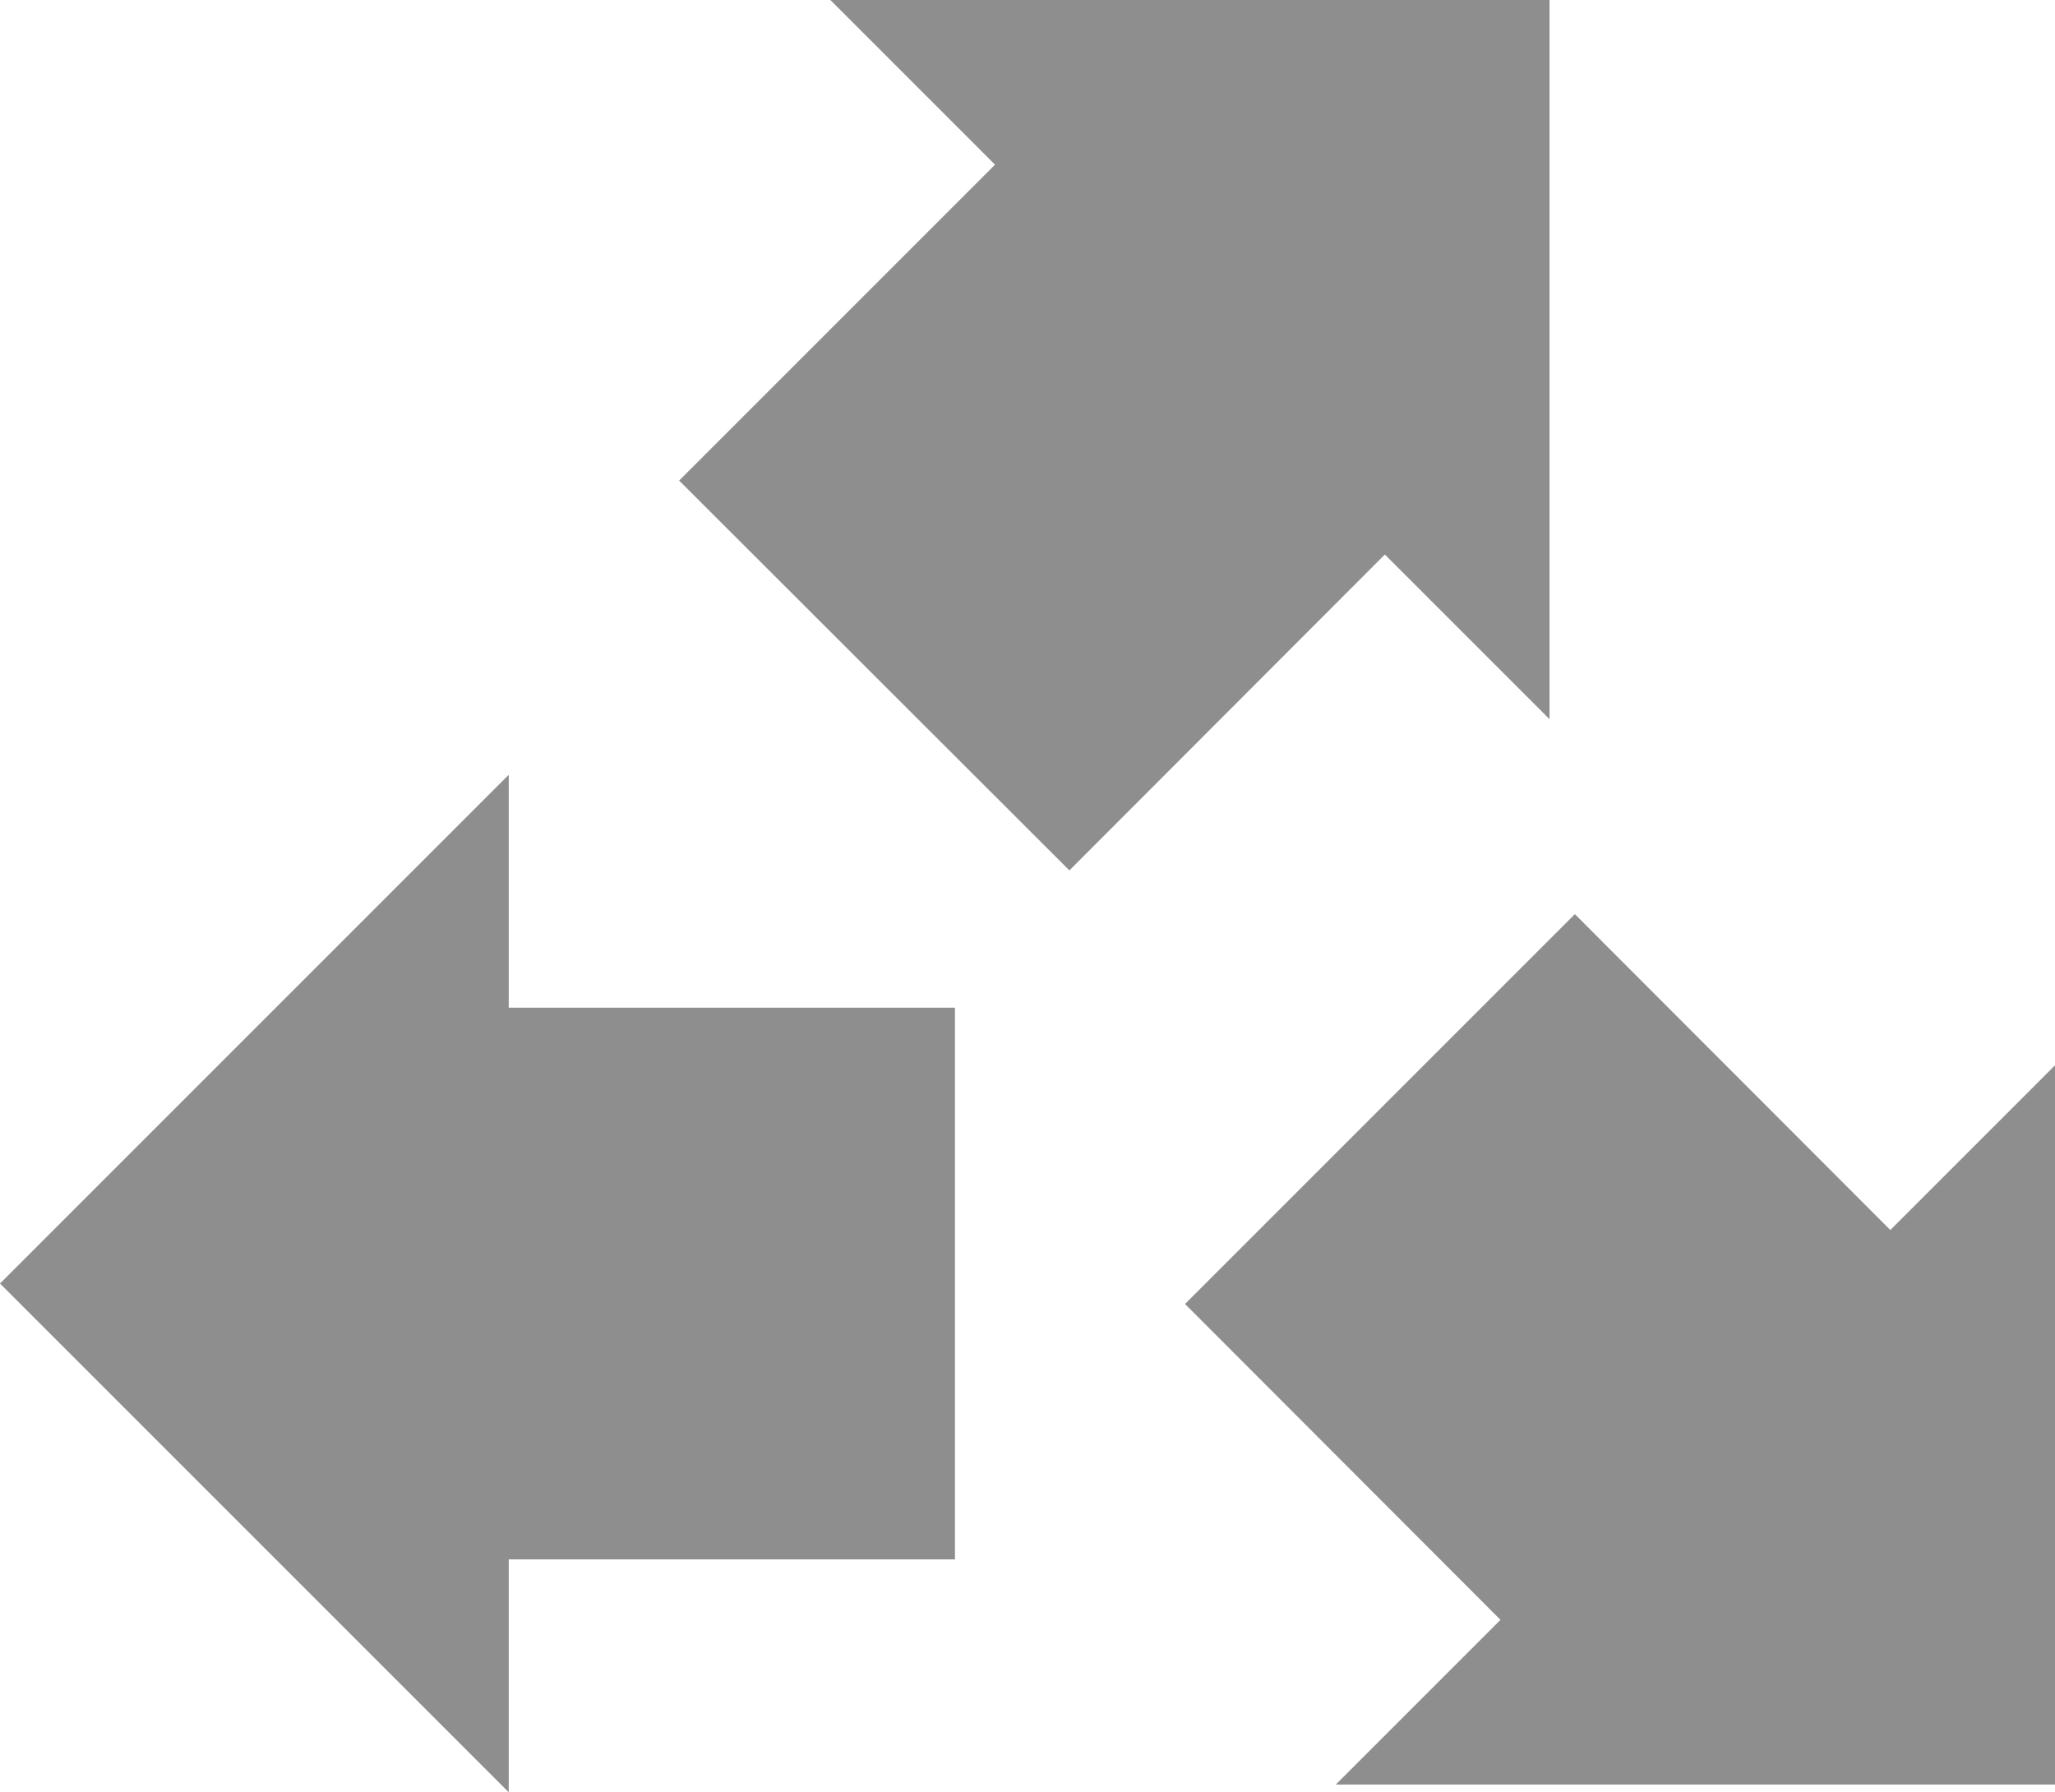
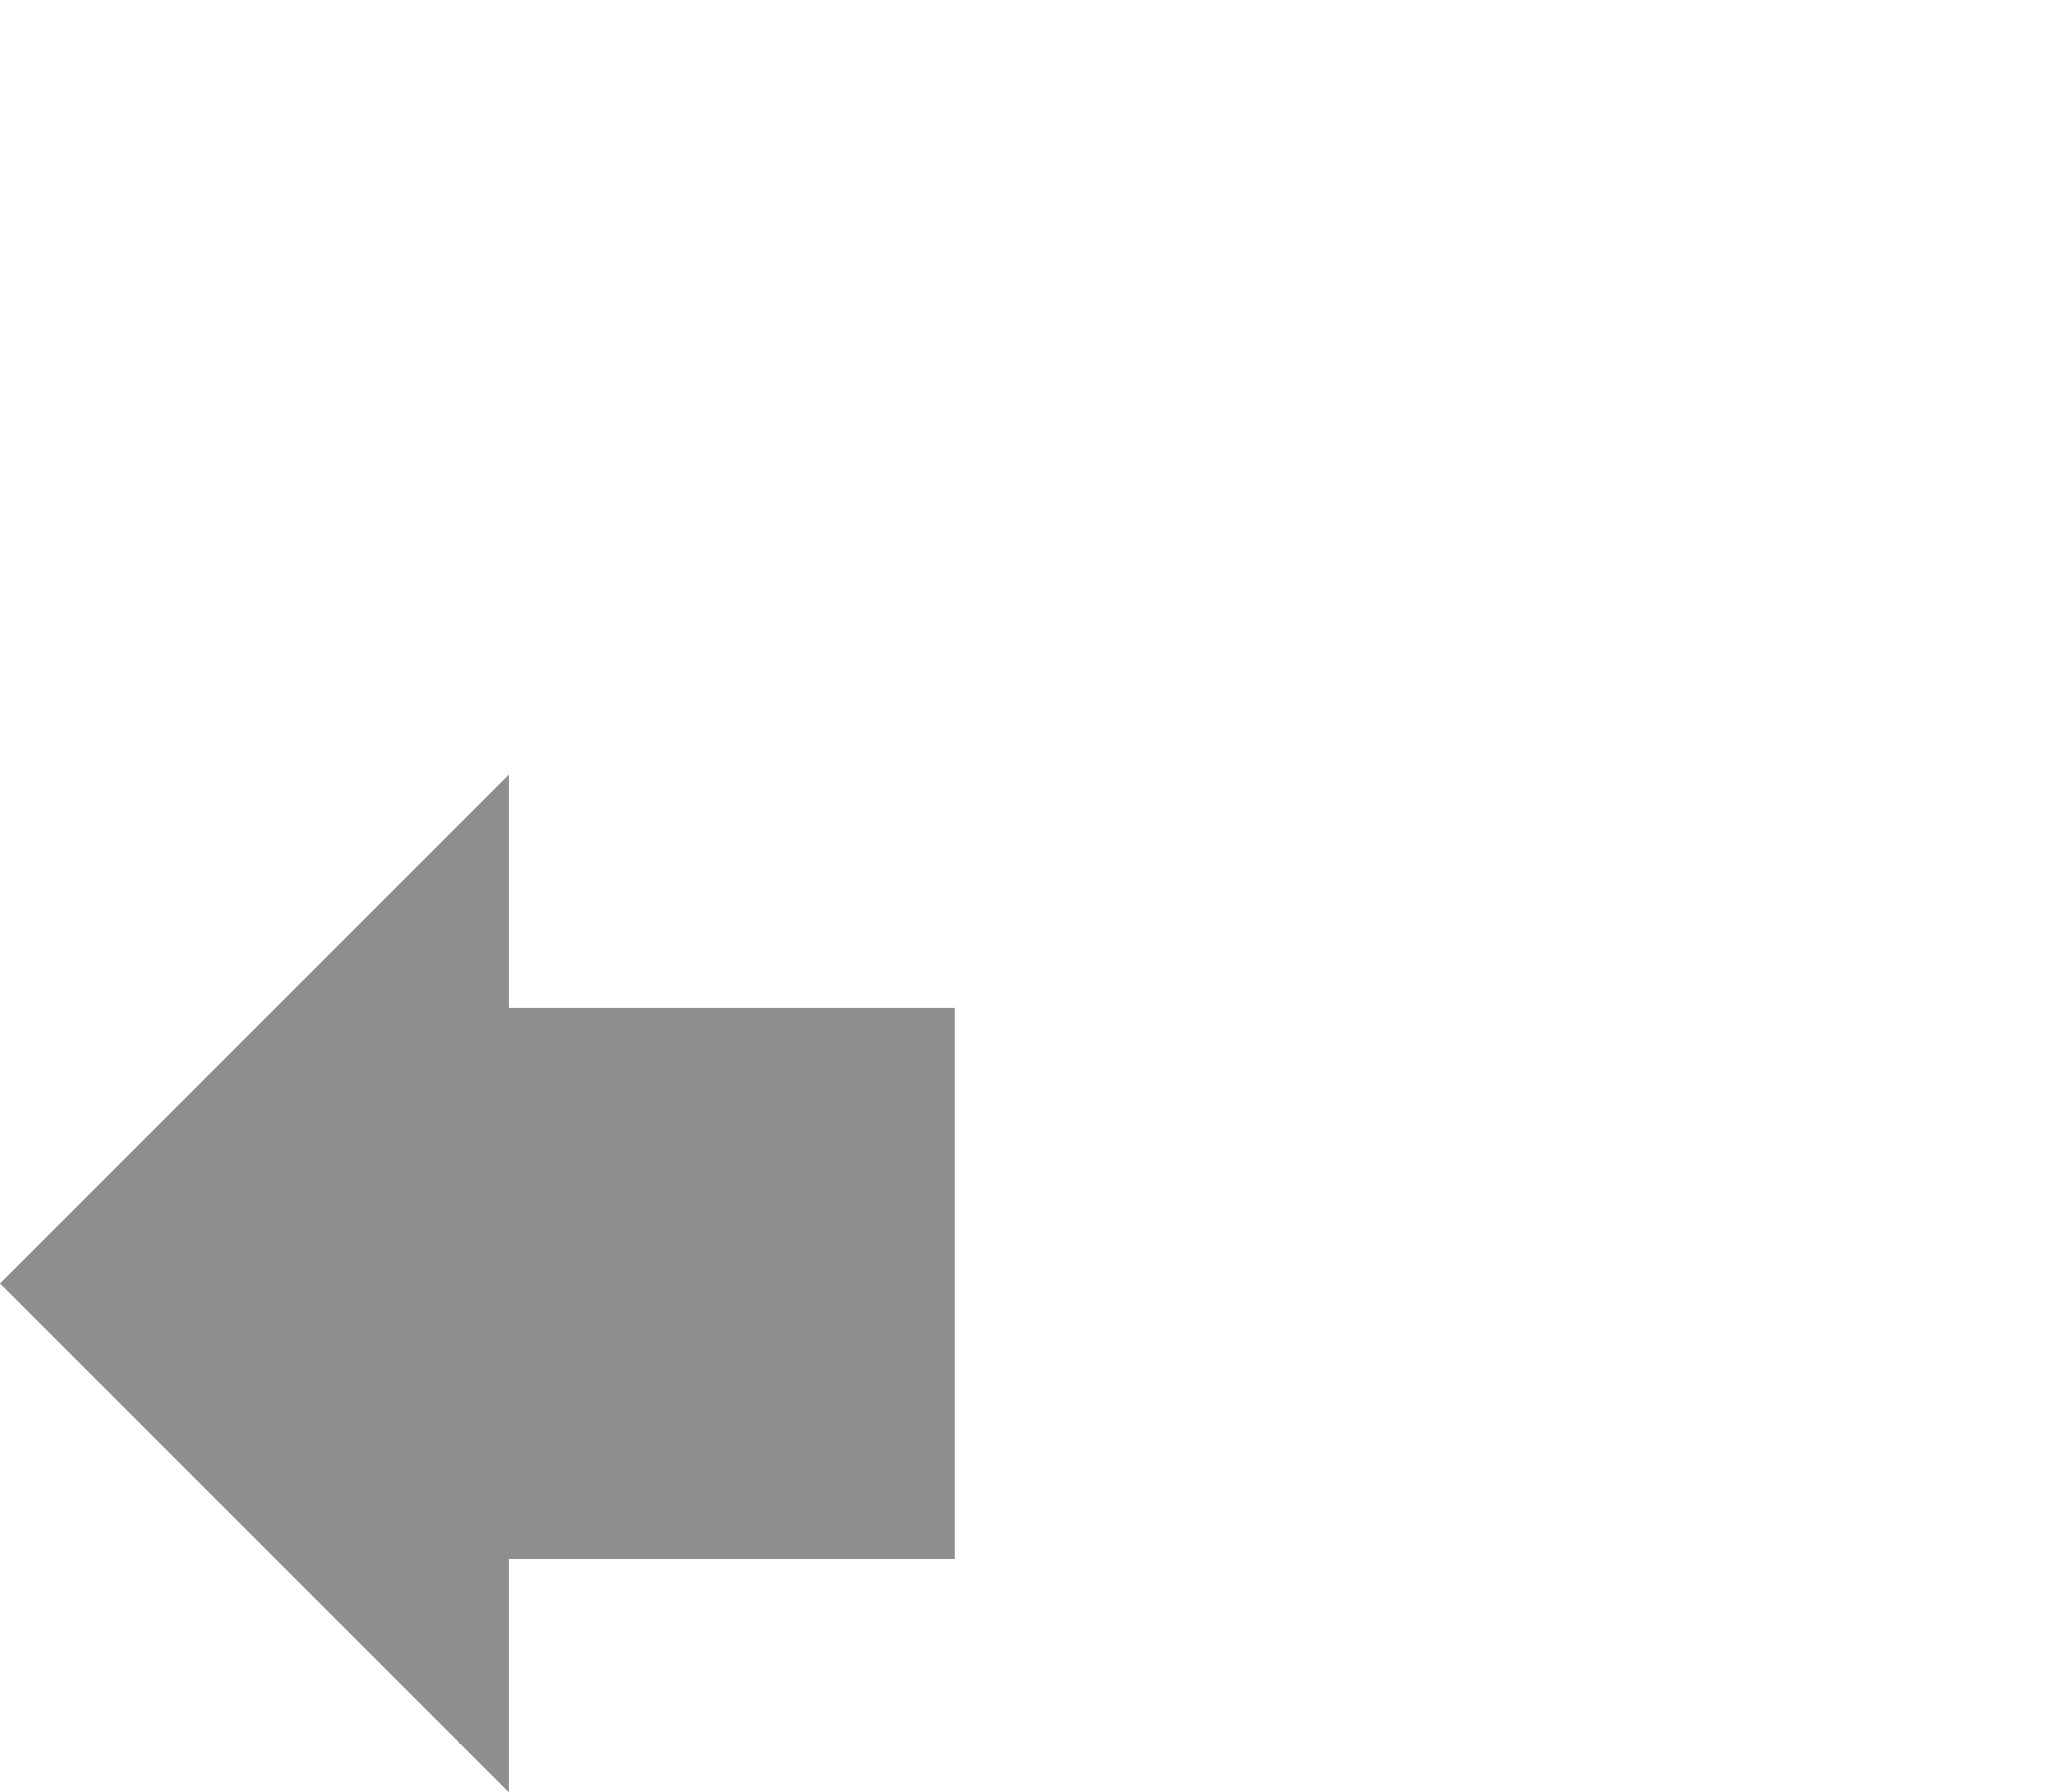
<svg xmlns="http://www.w3.org/2000/svg" viewBox="0 0 50.29 43.86">
  <defs>
    <style>
.cls-1 { fill: #8e8e8e; }
</style>
  </defs>
  <polygon class="cls-1" points="12.45 18.96 0 31.41 12.45 43.86 12.45 38.16 23.37 38.16 23.37 24.66 12.45 24.66 12.45 18.96" />
-   <polygon class="cls-1" points="37.92 17.6 37.92 0 20.32 0 24.35 4.03 16.62 11.76 26.17 21.3 33.89 13.57 37.92 17.6" />
-   <polygon class="cls-1" points="46.26 30.1 38.54 22.37 29 31.91 36.72 39.64 32.69 43.67 50.29 43.67 50.29 26.07 46.26 30.1" />
</svg>